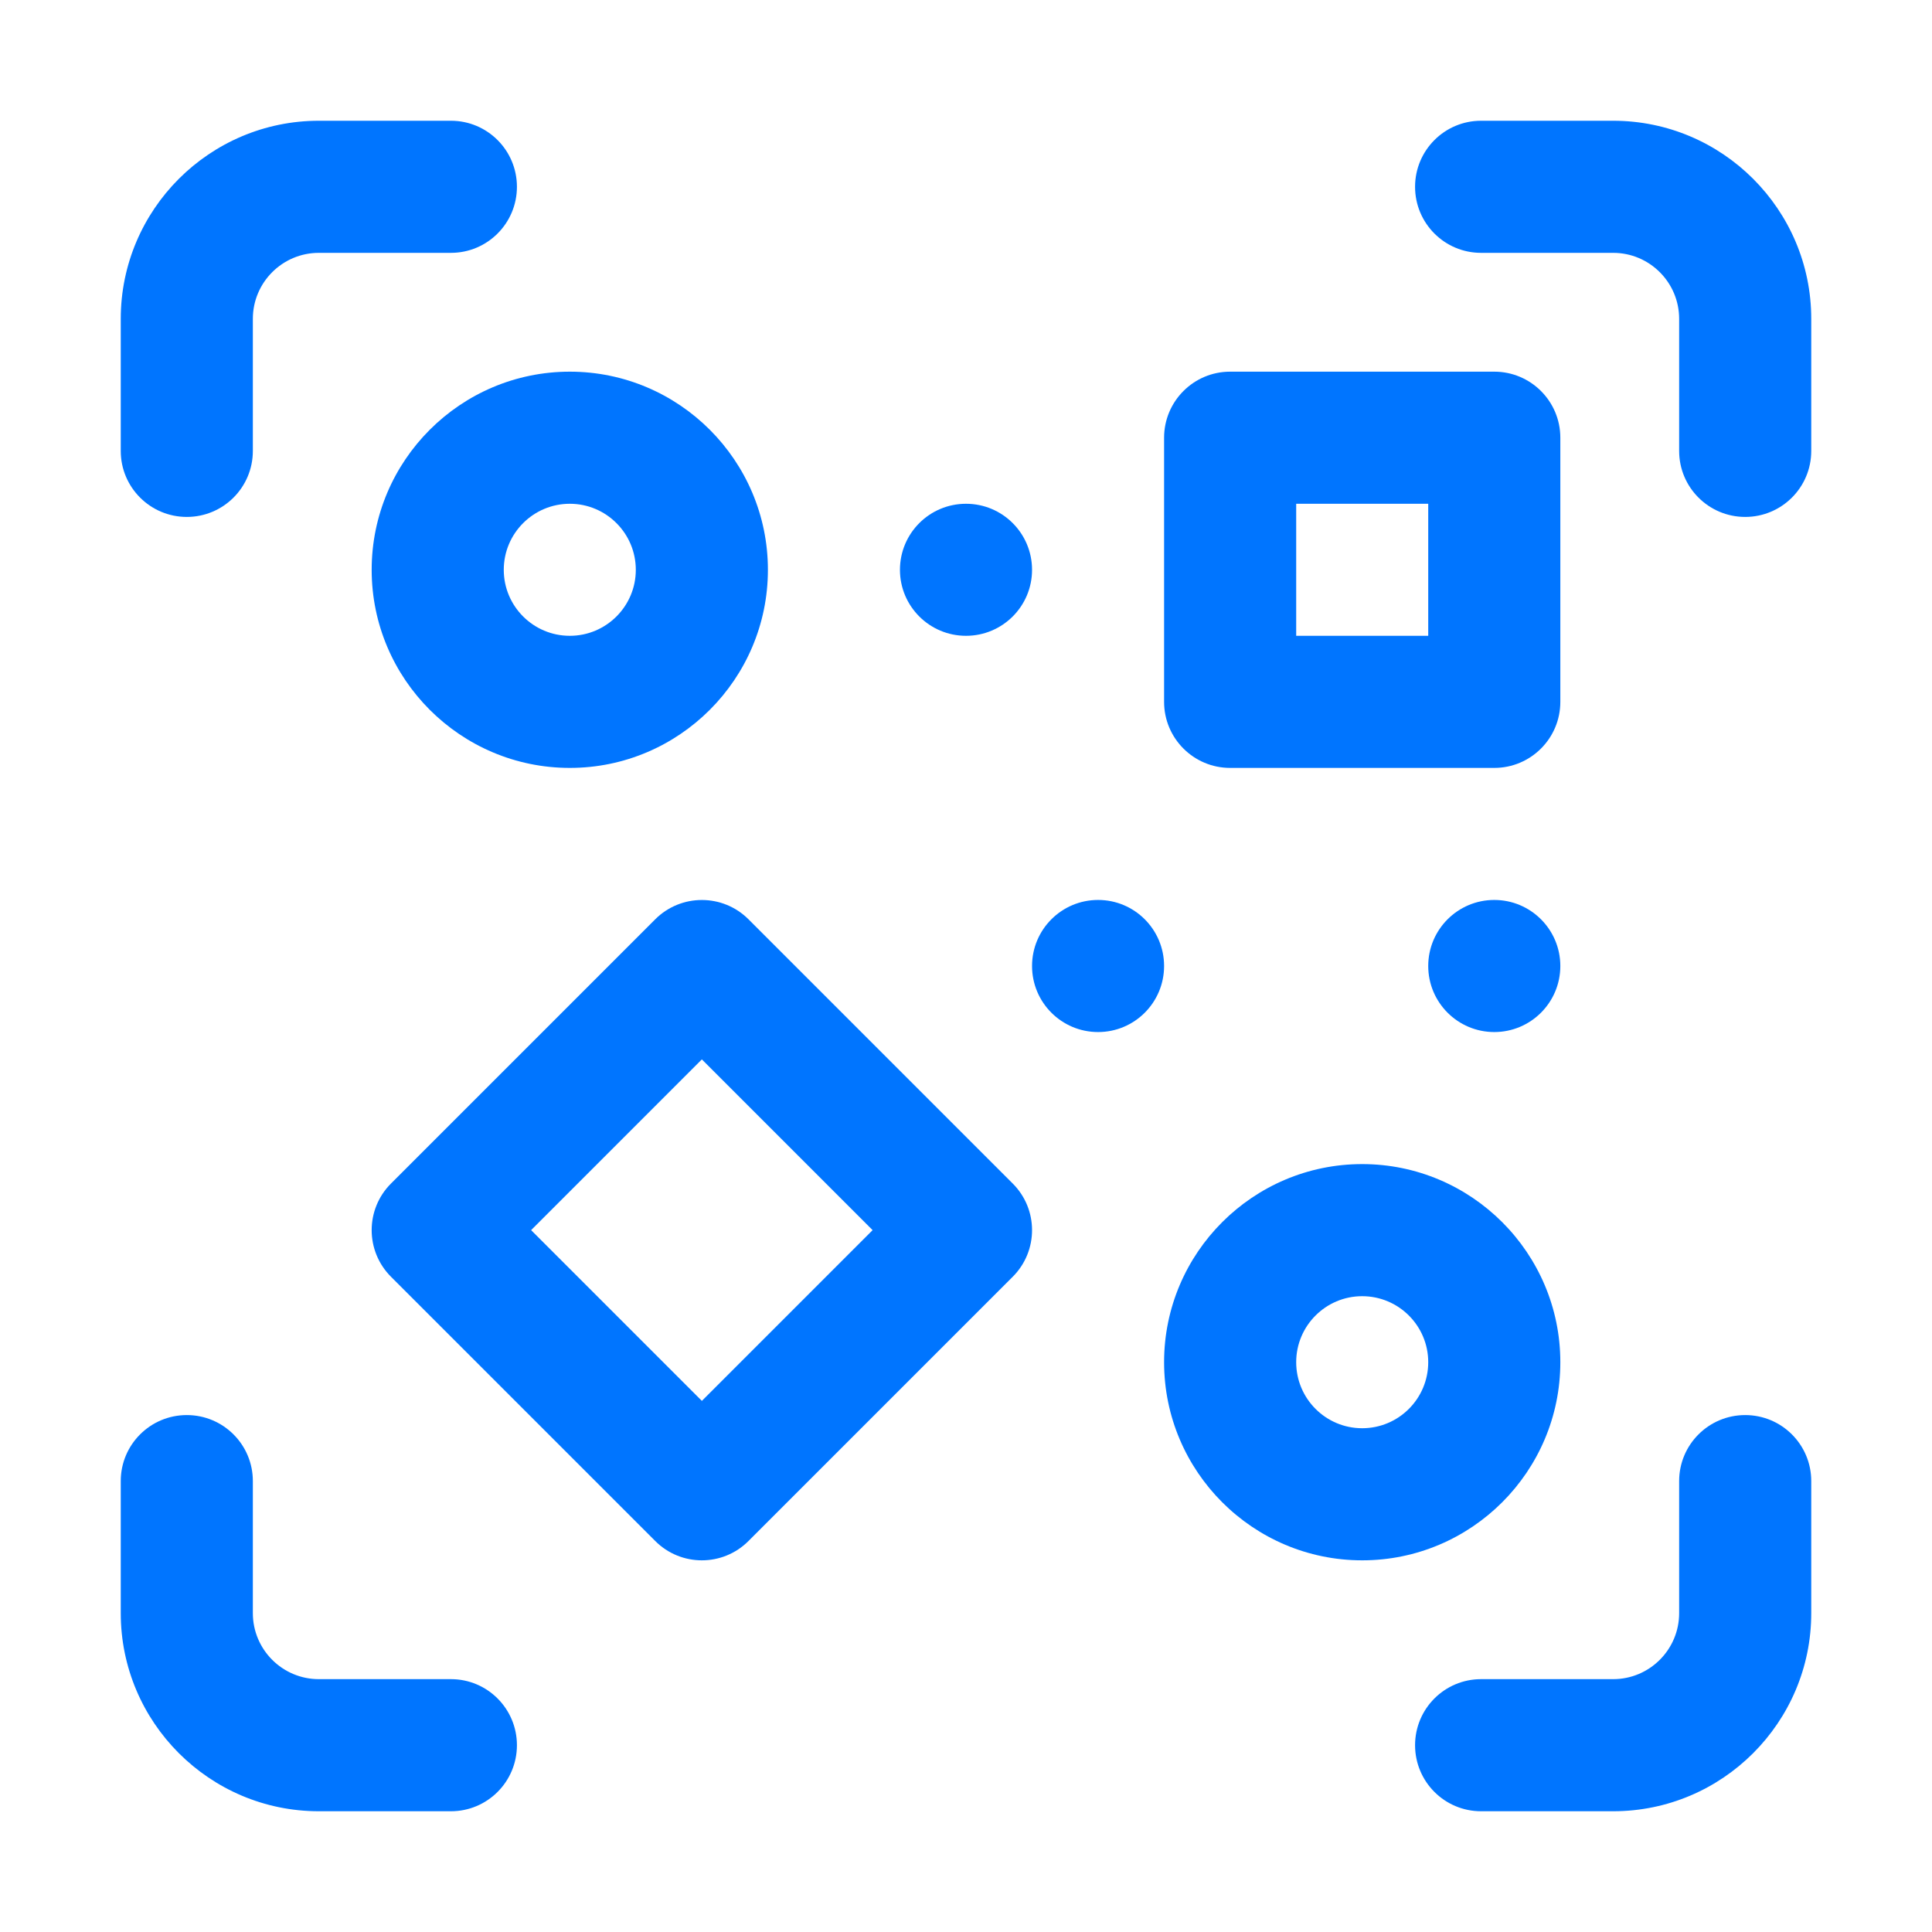
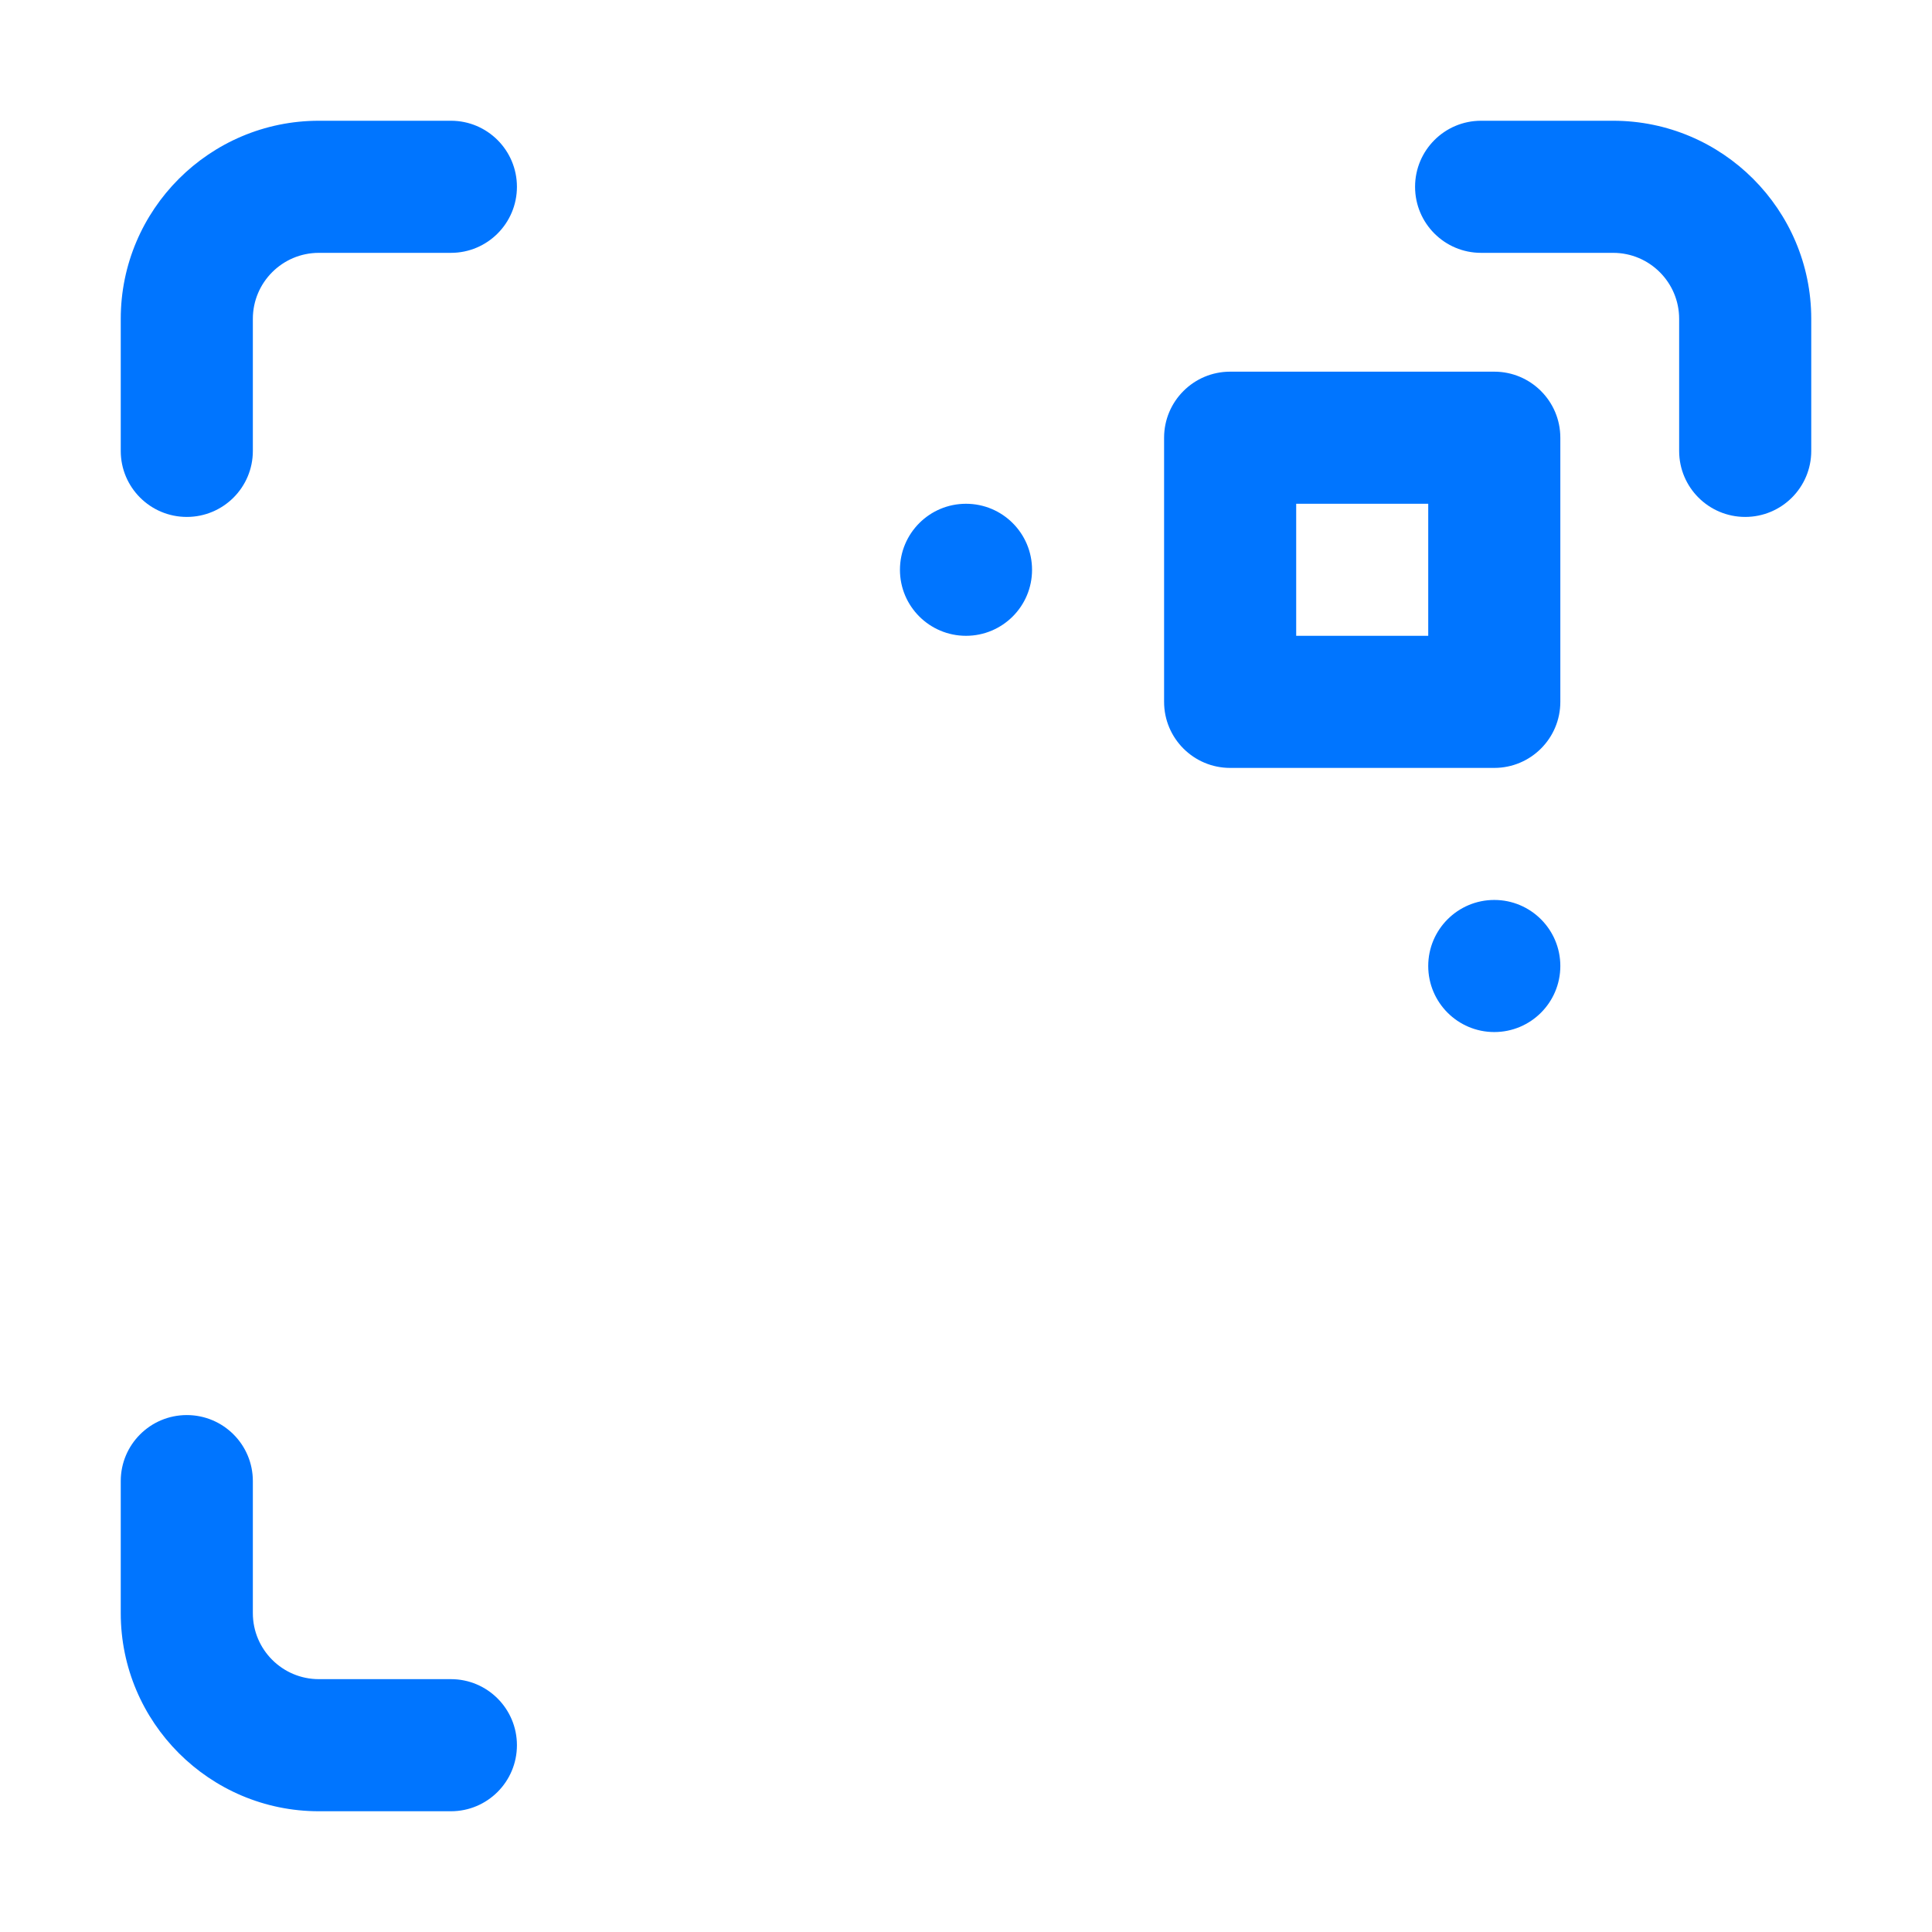
<svg xmlns="http://www.w3.org/2000/svg" width="32" height="32" viewBox="0 0 32 32" fill="none">
  <path d="M3.094 8.562C2.49 8.562 2 8.073 2 7.469V5.281C2 3.472 3.472 2 5.281 2H7.469C8.073 2 8.562 2.49 8.562 3.094C8.562 3.698 8.073 4.188 7.469 4.188H5.281C4.678 4.188 4.188 4.678 4.188 5.281V7.469C4.188 8.073 3.698 8.562 3.094 8.562Z" fill="#0075FF" />
  <path d="M28.906 8.562C28.302 8.562 27.812 8.073 27.812 7.469V5.281C27.812 4.678 27.322 4.188 26.719 4.188H24.531C23.927 4.188 23.438 3.698 23.438 3.094C23.438 2.49 23.927 2 24.531 2H26.719C28.528 2 30 3.472 30 5.281V7.469C30 8.073 29.51 8.562 28.906 8.562Z" fill="#0075FF" />
  <path d="M7.469 30H5.281C3.472 30 2 28.528 2 26.719V24.531C2 23.927 2.49 23.438 3.094 23.438C3.698 23.438 4.188 23.927 4.188 24.531V26.719C4.188 27.322 4.678 27.812 5.281 27.812H7.469C8.073 27.812 8.562 28.302 8.562 28.906C8.562 29.51 8.073 30 7.469 30Z" fill="#0075FF" />
-   <path d="M26.719 30H24.531C23.927 30 23.438 29.51 23.438 28.906C23.438 28.302 23.927 27.812 24.531 27.812H26.719C27.322 27.812 27.812 27.322 27.812 26.719V24.531C27.812 23.927 28.302 23.438 28.906 23.438C29.51 23.438 30 23.927 30 24.531V26.719C30 28.528 28.528 30 26.719 30Z" fill="#0075FF" />
-   <path d="M9.438 12.719C7.628 12.719 6.156 11.247 6.156 9.438C6.156 7.628 7.628 6.156 9.438 6.156C11.247 6.156 12.719 7.628 12.719 9.438C12.719 11.247 11.247 12.719 9.438 12.719ZM9.438 8.344C8.834 8.344 8.344 8.834 8.344 9.438C8.344 10.041 8.834 10.531 9.438 10.531C10.041 10.531 10.531 10.041 10.531 9.438C10.531 8.834 10.041 8.344 9.438 8.344Z" fill="#0075FF" />
-   <path d="M22.562 25.844C20.753 25.844 19.281 24.372 19.281 22.562C19.281 20.753 20.753 19.281 22.562 19.281C24.372 19.281 25.844 20.753 25.844 22.562C25.844 24.372 24.372 25.844 22.562 25.844ZM22.562 21.469C21.959 21.469 21.469 21.959 21.469 22.562C21.469 23.166 21.959 23.656 22.562 23.656C23.166 23.656 23.656 23.166 23.656 22.562C23.656 21.959 23.166 21.469 22.562 21.469Z" fill="#0075FF" />
  <path d="M24.75 12.719H20.375C19.771 12.719 19.281 12.229 19.281 11.625V7.25C19.281 6.646 19.771 6.156 20.375 6.156H24.75C25.354 6.156 25.844 6.646 25.844 7.25V11.625C25.844 12.229 25.354 12.719 24.75 12.719ZM21.469 10.531H23.656V8.344H21.469V10.531Z" fill="#0075FF" />
-   <path d="M11.625 25.844C11.345 25.844 11.065 25.737 10.852 25.523L6.477 21.148C6.049 20.721 6.049 20.029 6.477 19.602L10.852 15.227C11.279 14.8 11.971 14.8 12.398 15.227L16.773 19.602C17.201 20.029 17.201 20.721 16.773 21.148L12.398 25.523C12.185 25.737 11.905 25.844 11.625 25.844ZM8.797 20.375L11.625 23.203L14.453 20.375L11.625 17.547L8.797 20.375Z" fill="#0075FF" />
  <path d="M16 10.531C16.604 10.531 17.094 10.042 17.094 9.438C17.094 8.833 16.604 8.344 16 8.344C15.396 8.344 14.906 8.833 14.906 9.438C14.906 10.042 15.396 10.531 16 10.531Z" fill="#0075FF" />
-   <path d="M18.188 17.094C18.792 17.094 19.281 16.604 19.281 16C19.281 15.396 18.792 14.906 18.188 14.906C17.583 14.906 17.094 15.396 17.094 16C17.094 16.604 17.583 17.094 18.188 17.094Z" fill="#0075FF" />
  <path d="M24.75 17.094C25.354 17.094 25.844 16.604 25.844 16C25.844 15.396 25.354 14.906 24.75 14.906C24.146 14.906 23.656 15.396 23.656 16C23.656 16.604 24.146 17.094 24.75 17.094Z" fill="#0075FF" />
</svg>